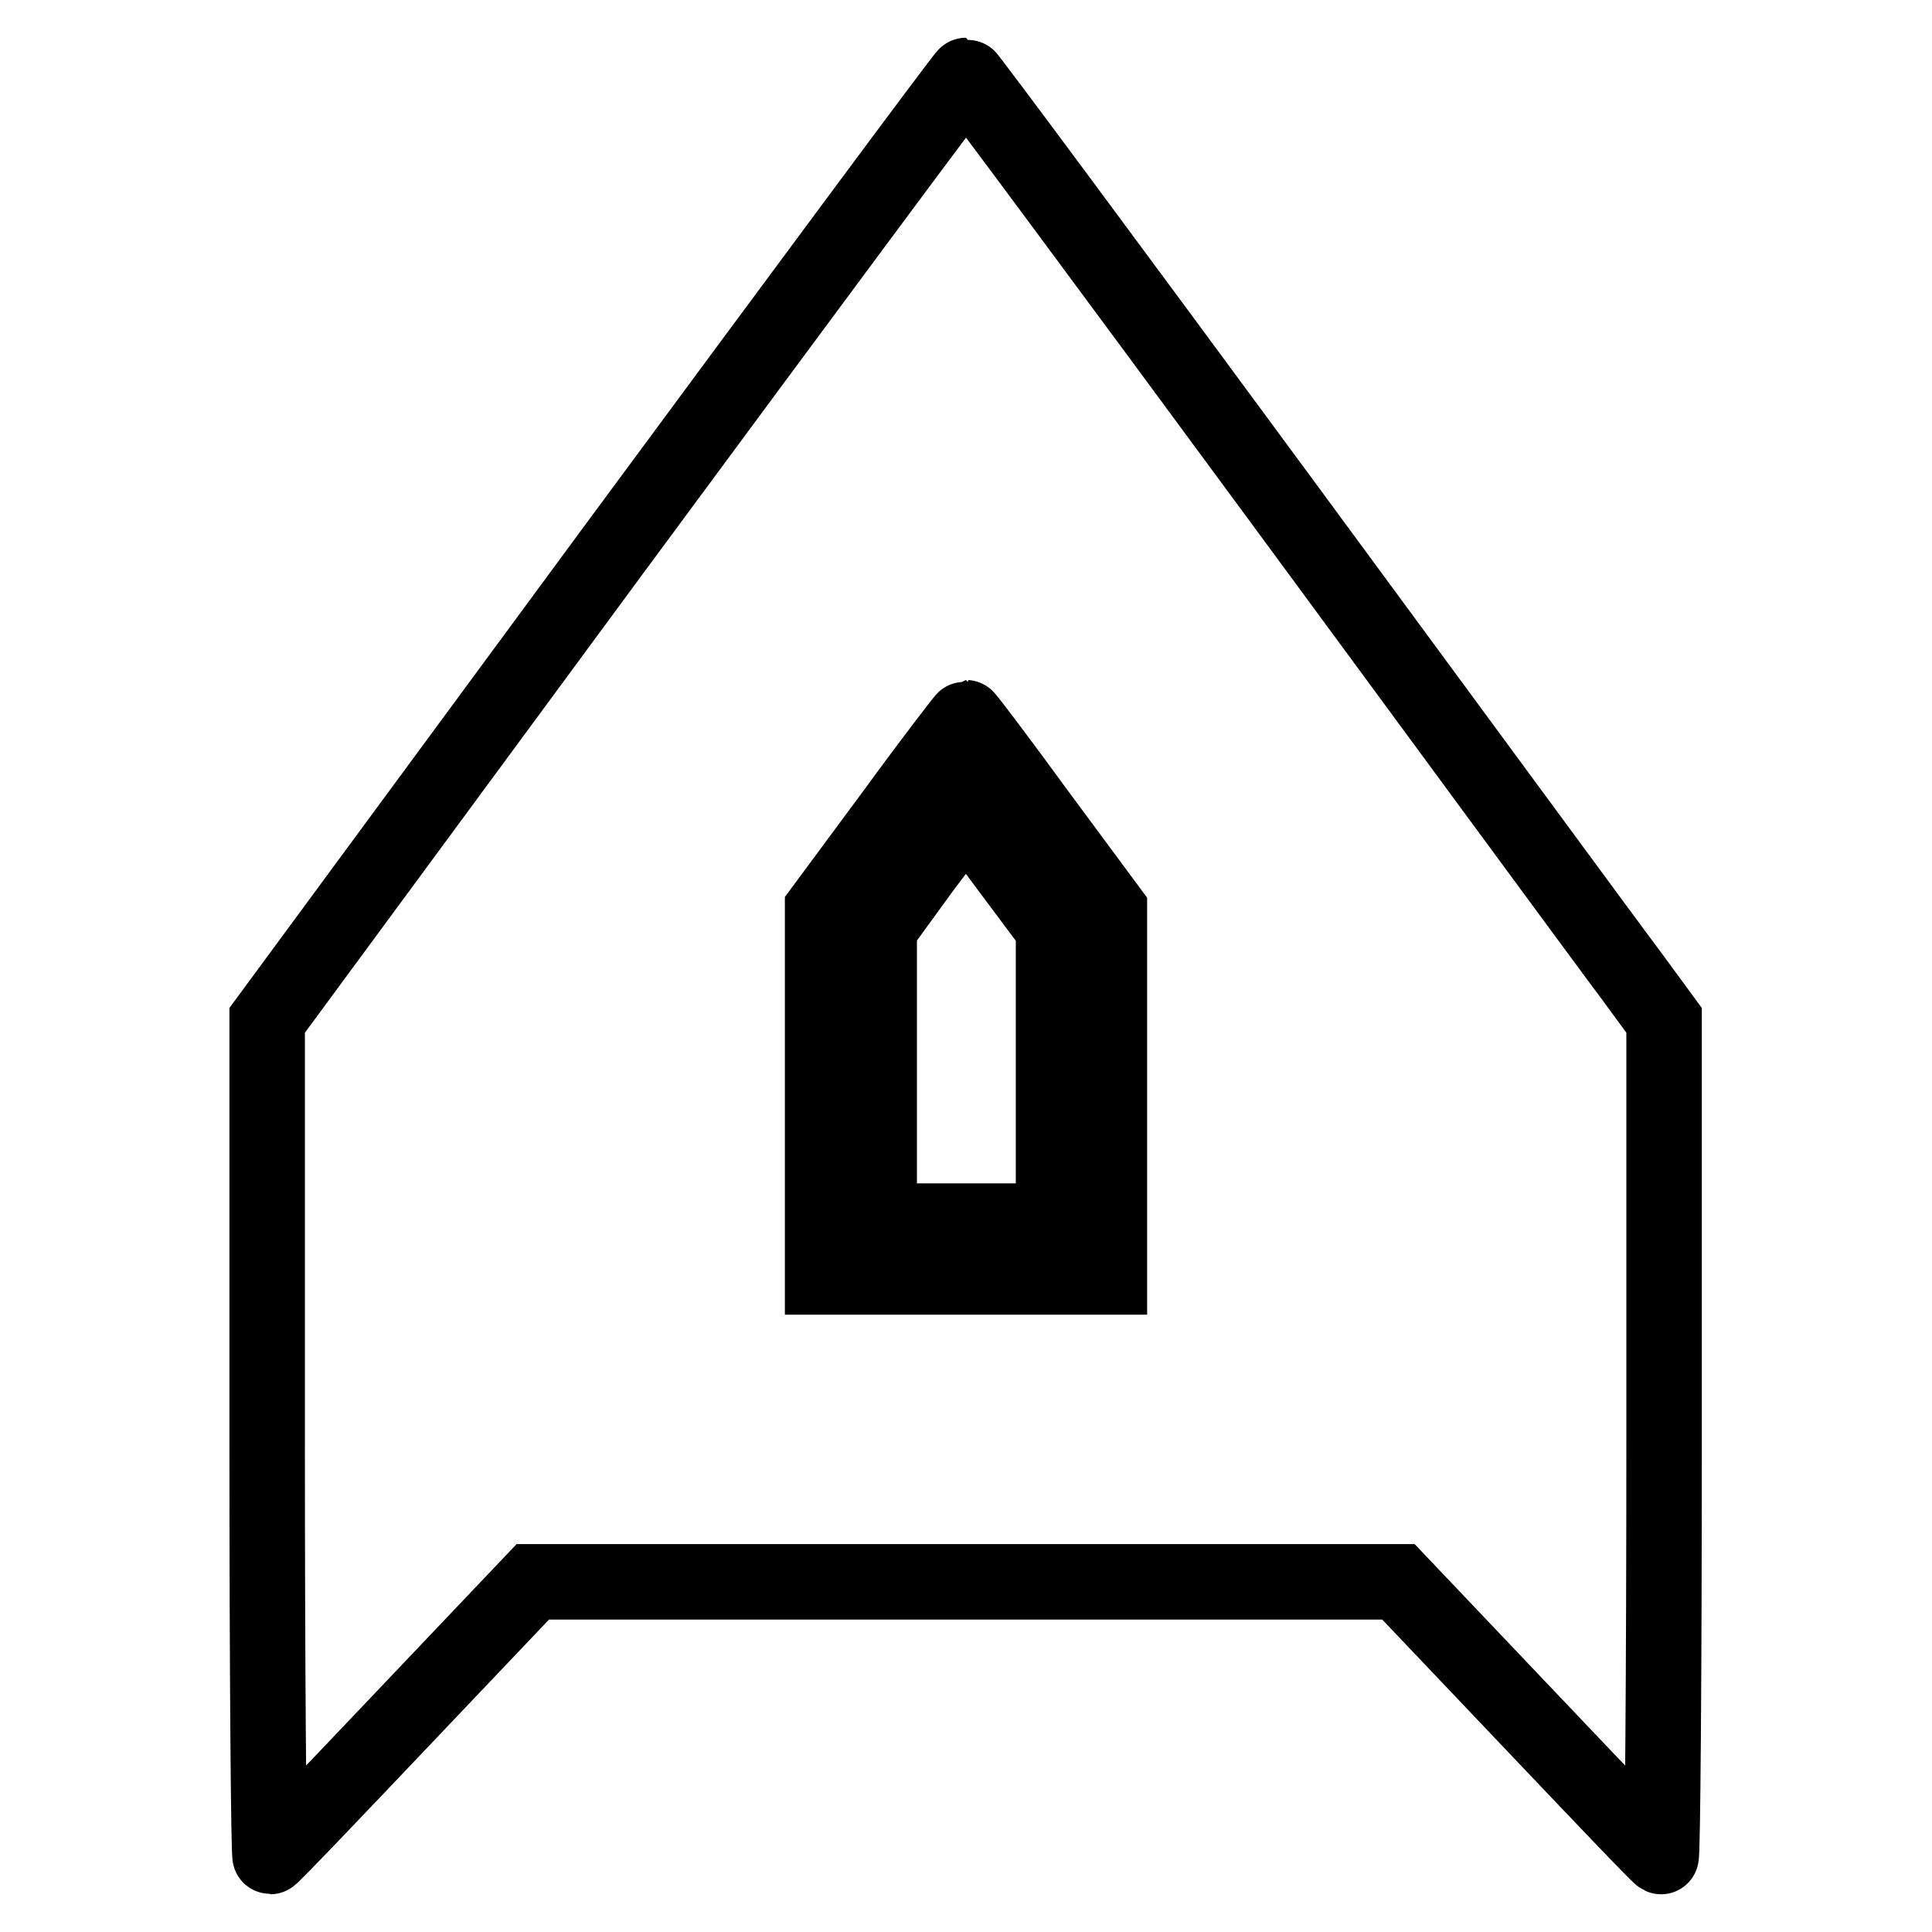
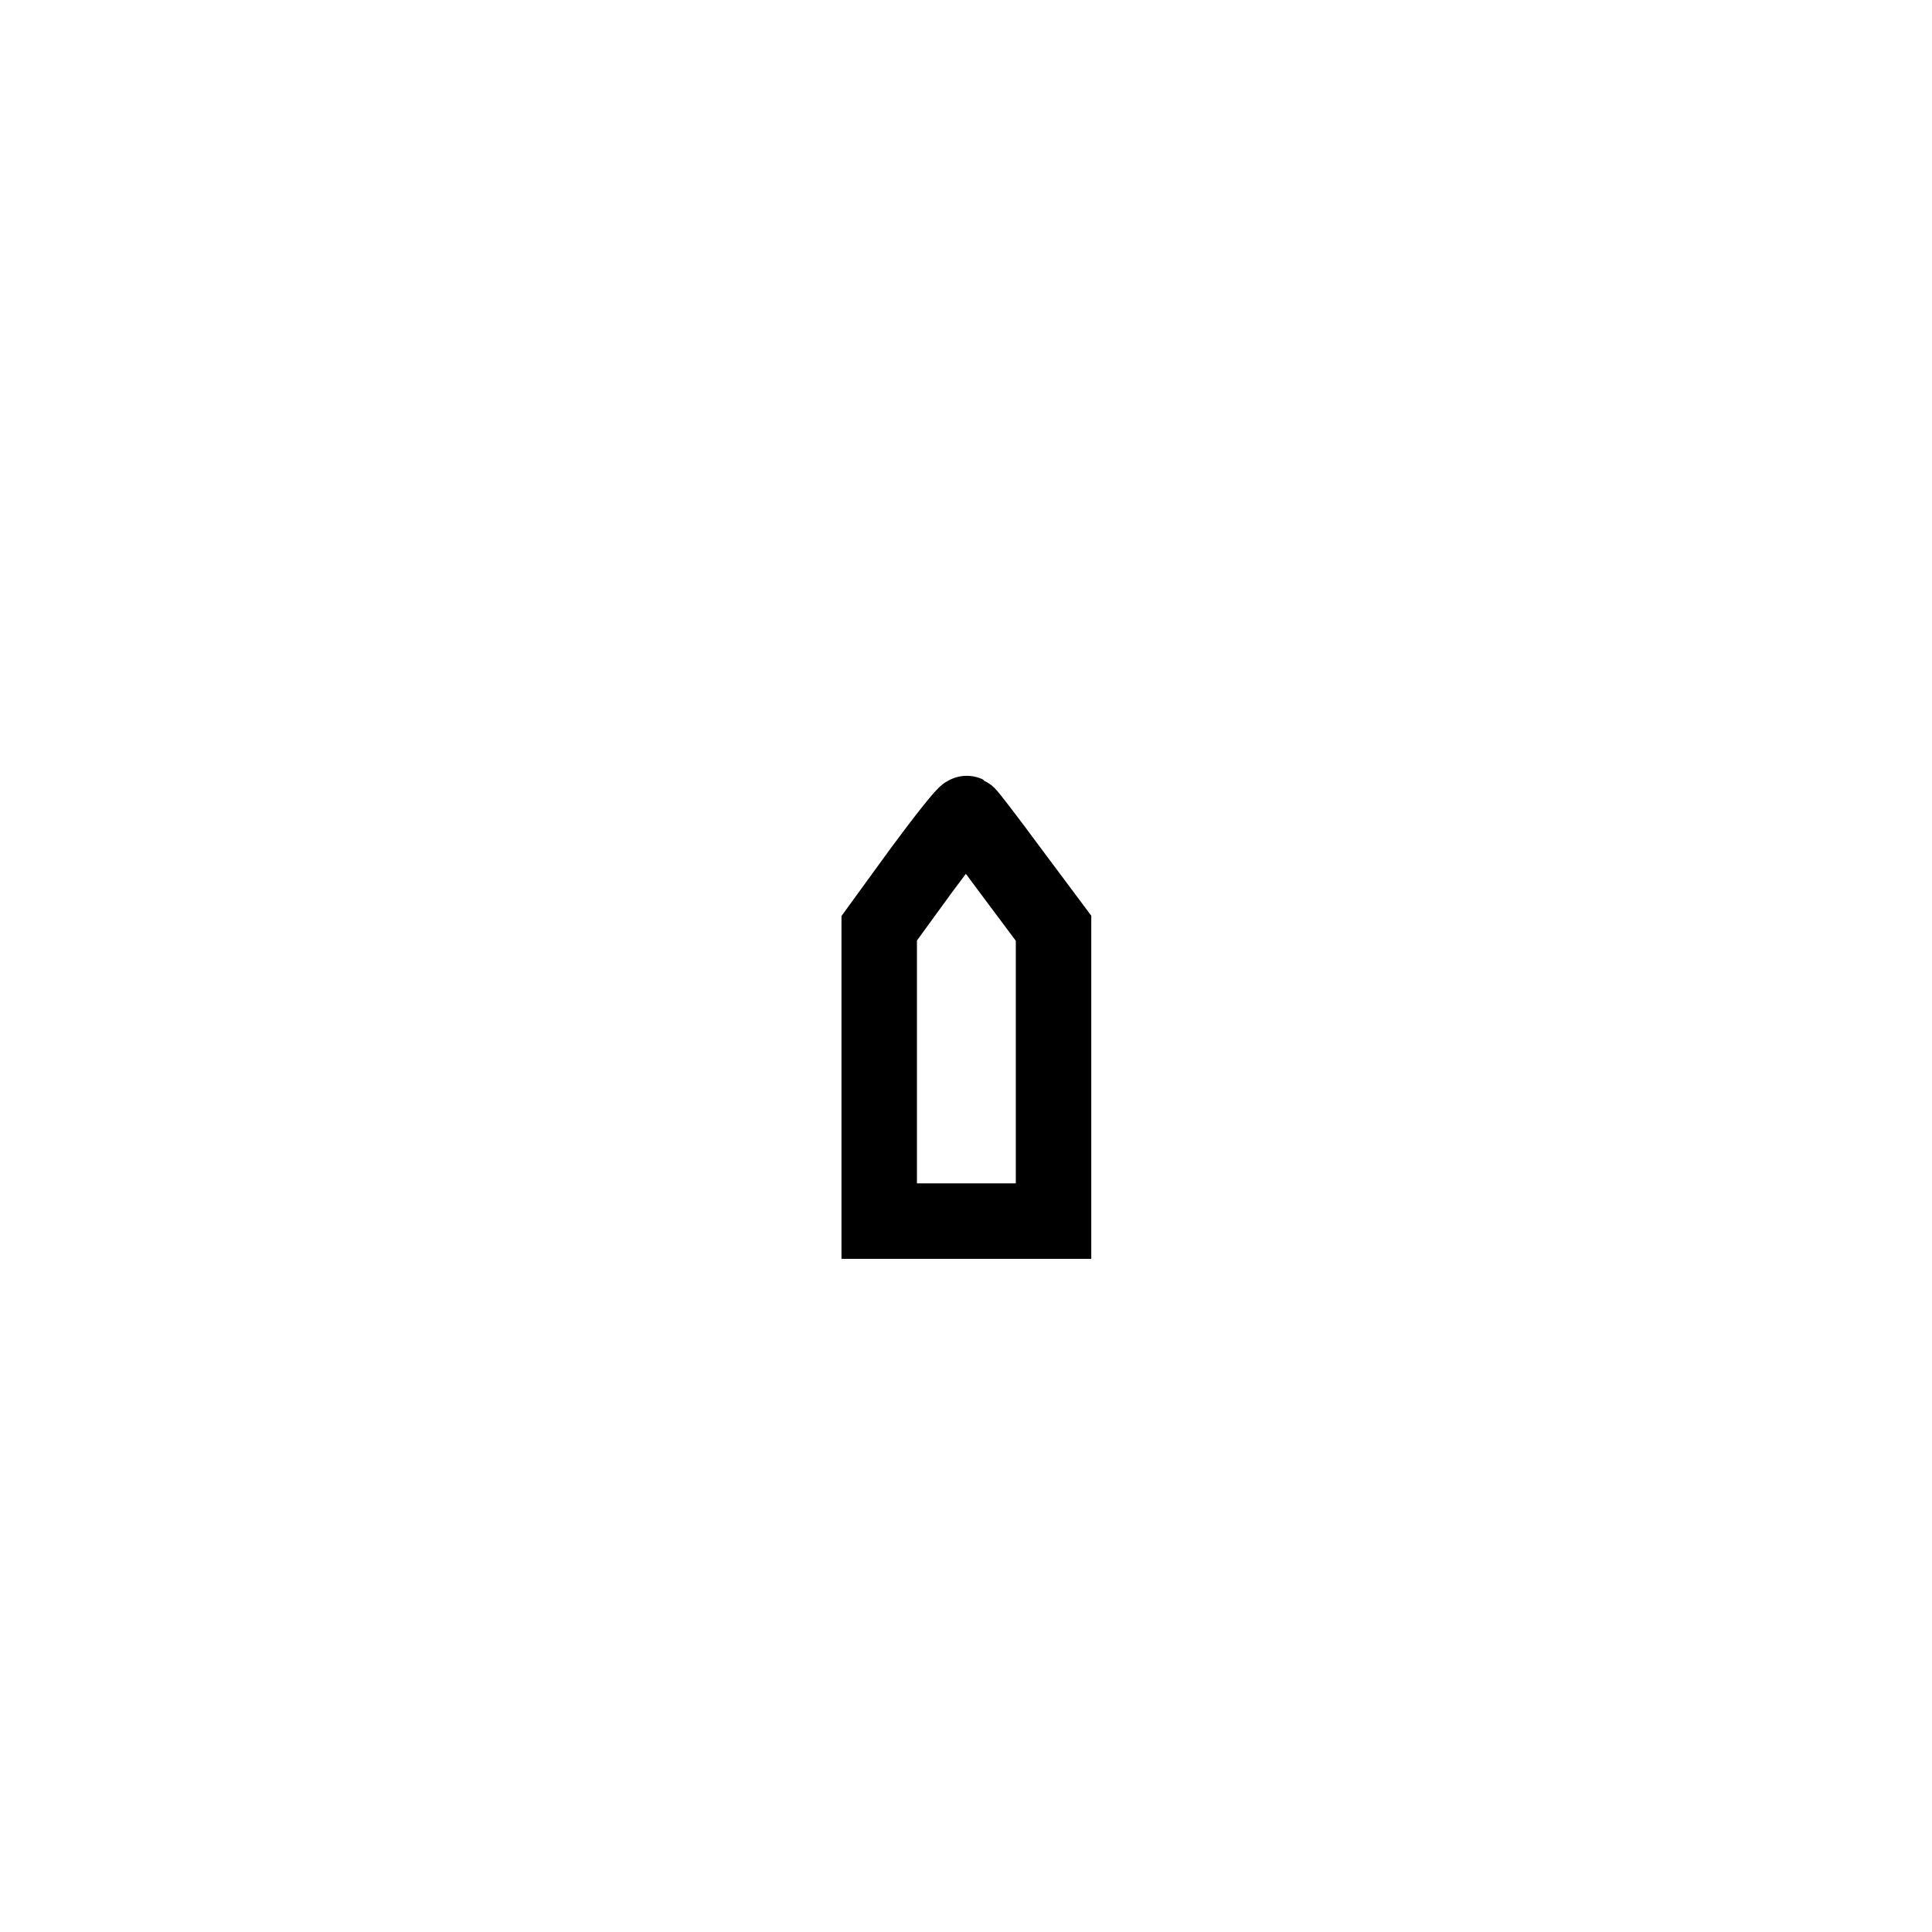
<svg xmlns="http://www.w3.org/2000/svg" version="1.1" x="0px" y="0px" viewBox="0 0 256 256" enable-background="new 0 0 256 256" xml:space="preserve">
  <g>
    <g>
      <g>
-         <path stroke-width="10" fill-opacity="0" stroke="#000000" d="M81.5,72.6l-46.1,62.6v55.5c0,30.7,0.2,55.4,0.4,55.3c0.2,0,8.1-8.3,17.6-18.3l17.2-18.1H128h57.3l17.2,18.1c9.5,10,17.4,18.3,17.6,18.3c0.2,0.1,0.4-23.7,0.4-55.3v-55.5l-4.4-6c-2.5-3.3-23.2-31.5-46.1-62.6C147.1,35.5,128.2,10,128,10S106.9,38.2,81.5,72.6z M137.6,107.9l9.4,12.7v24.3v24.3h-19h-19v-24.3v-24.4l9.4-12.7c5.1-7,9.5-12.7,9.6-12.7S132.5,100.9,137.6,107.9z" />
        <path stroke-width="10" fill-opacity="0" stroke="#000000" d="M122.1,115.3l-5.6,7.7v19.4v19.4H128h11.6v-19.4V123l-5.6-7.5c-3.1-4.2-5.7-7.6-5.9-7.7C127.9,107.7,125.2,111.1,122.1,115.3z" />
      </g>
    </g>
  </g>
</svg>